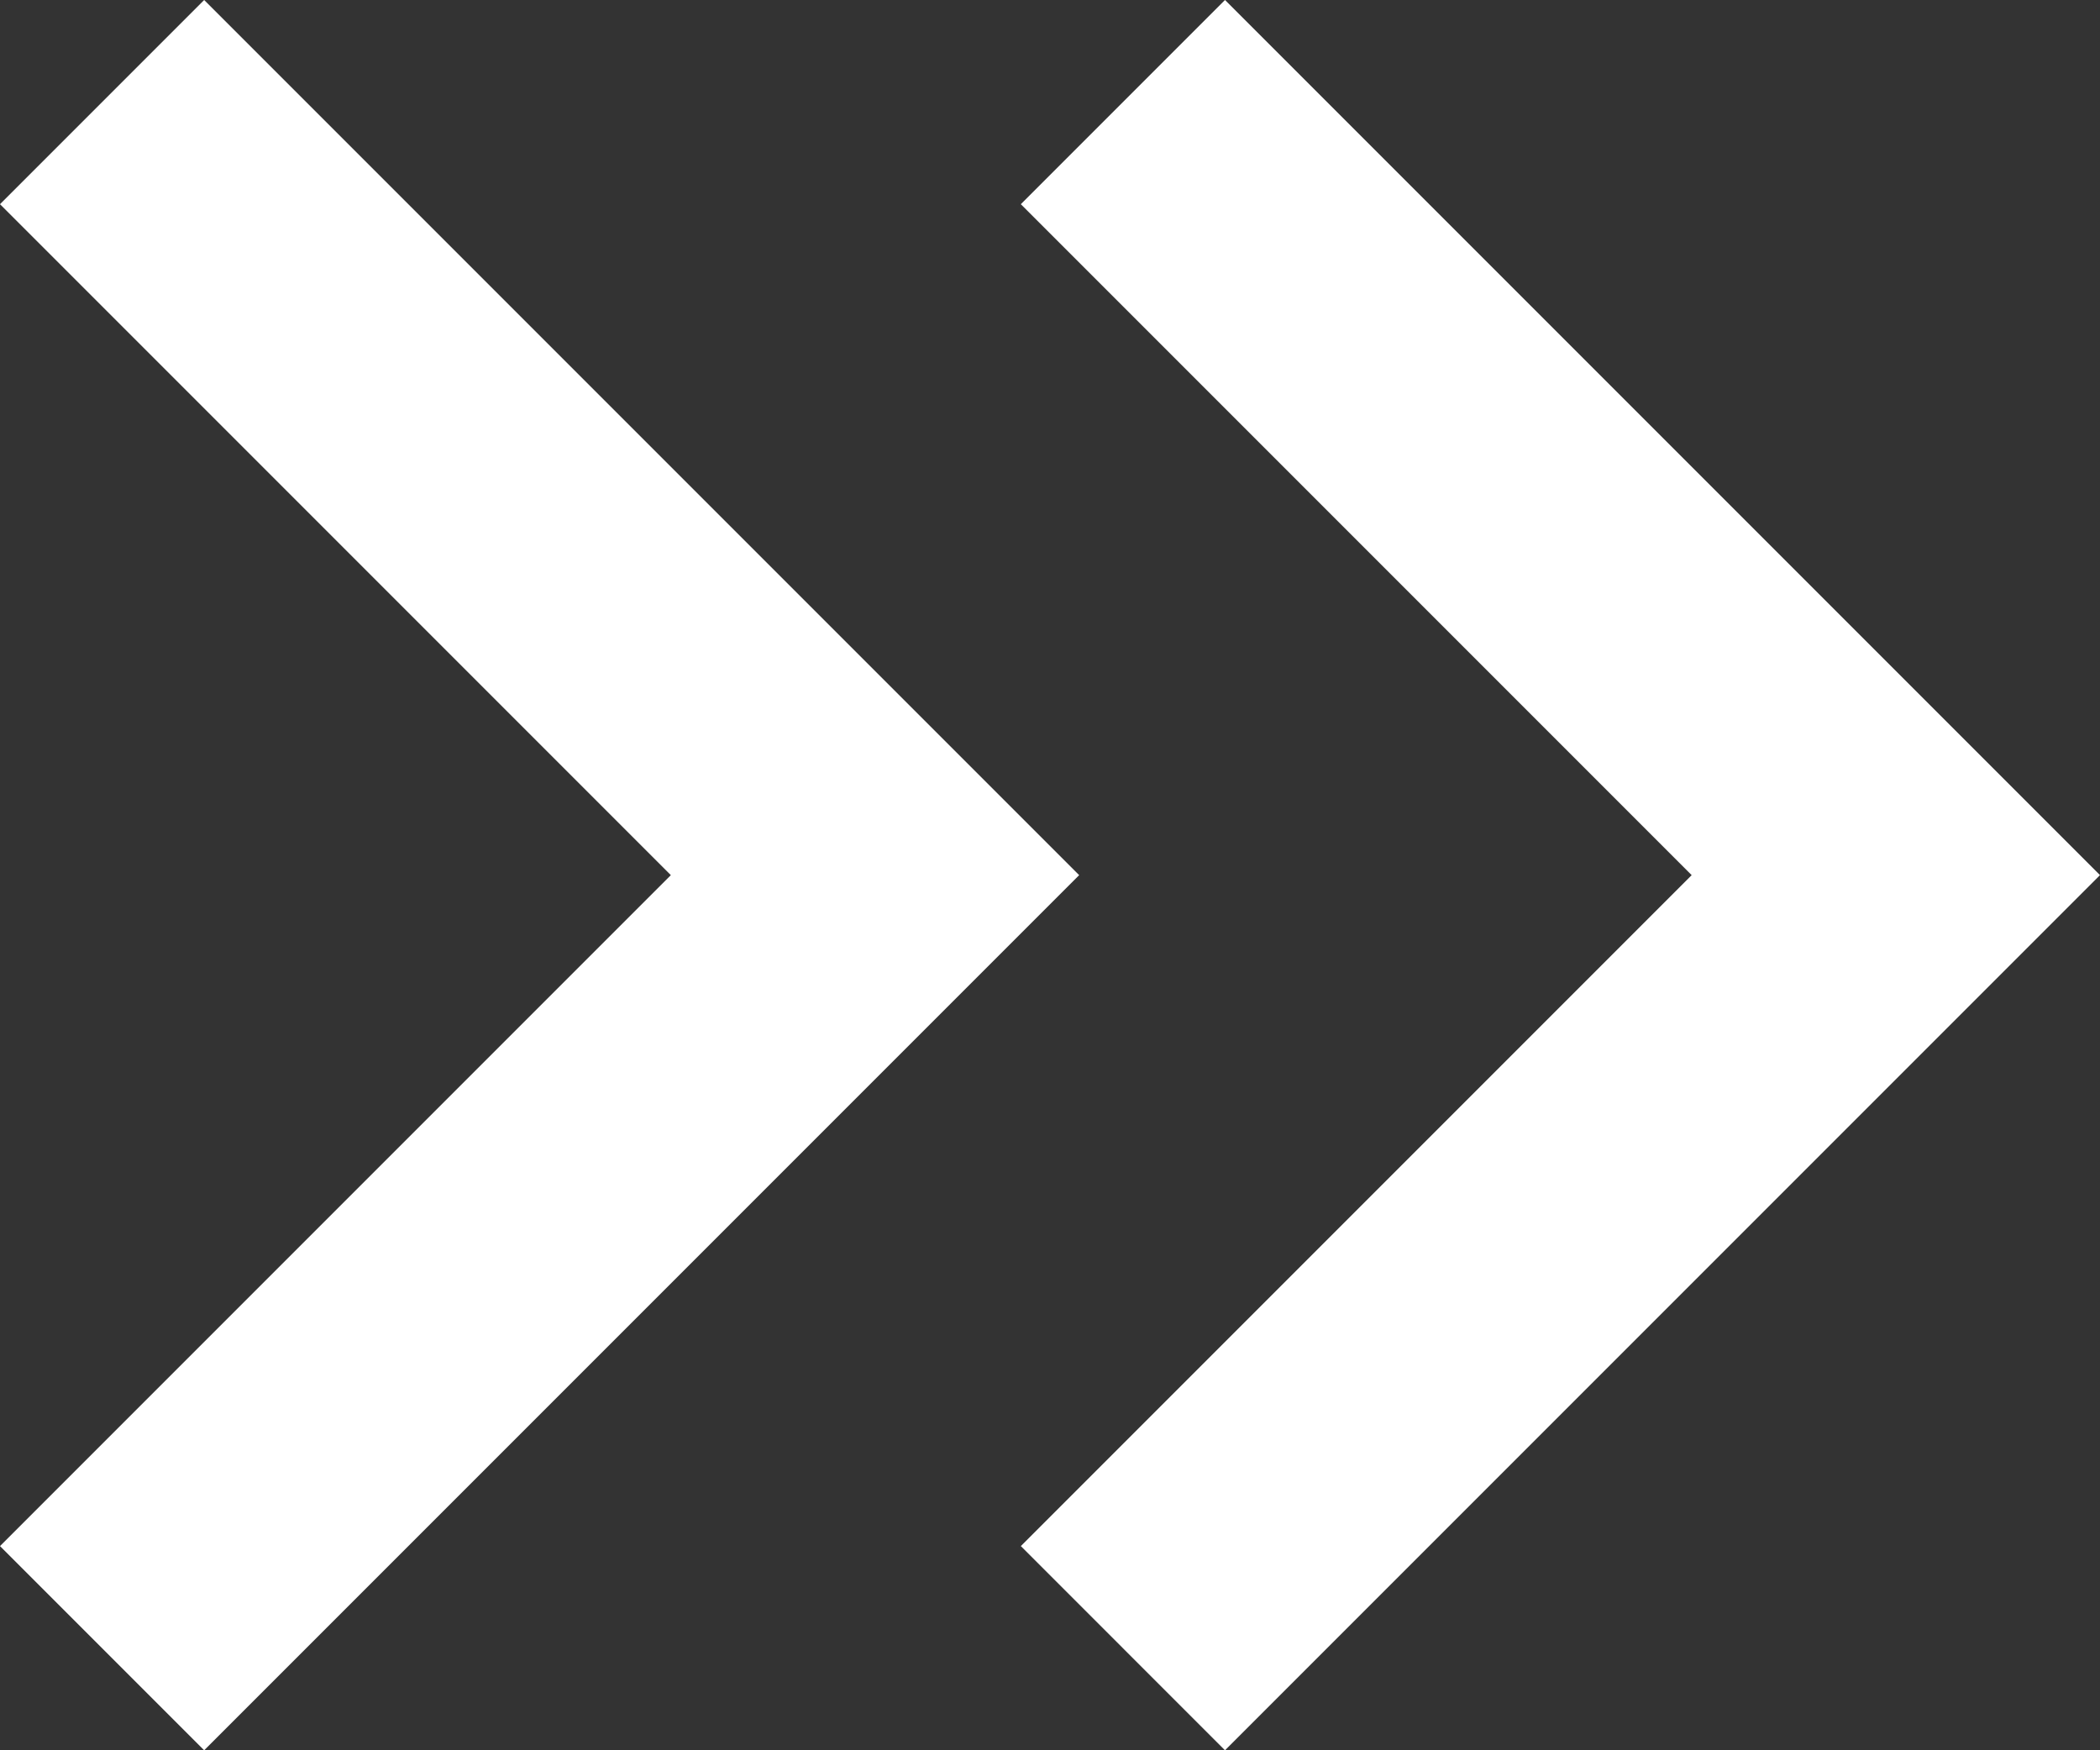
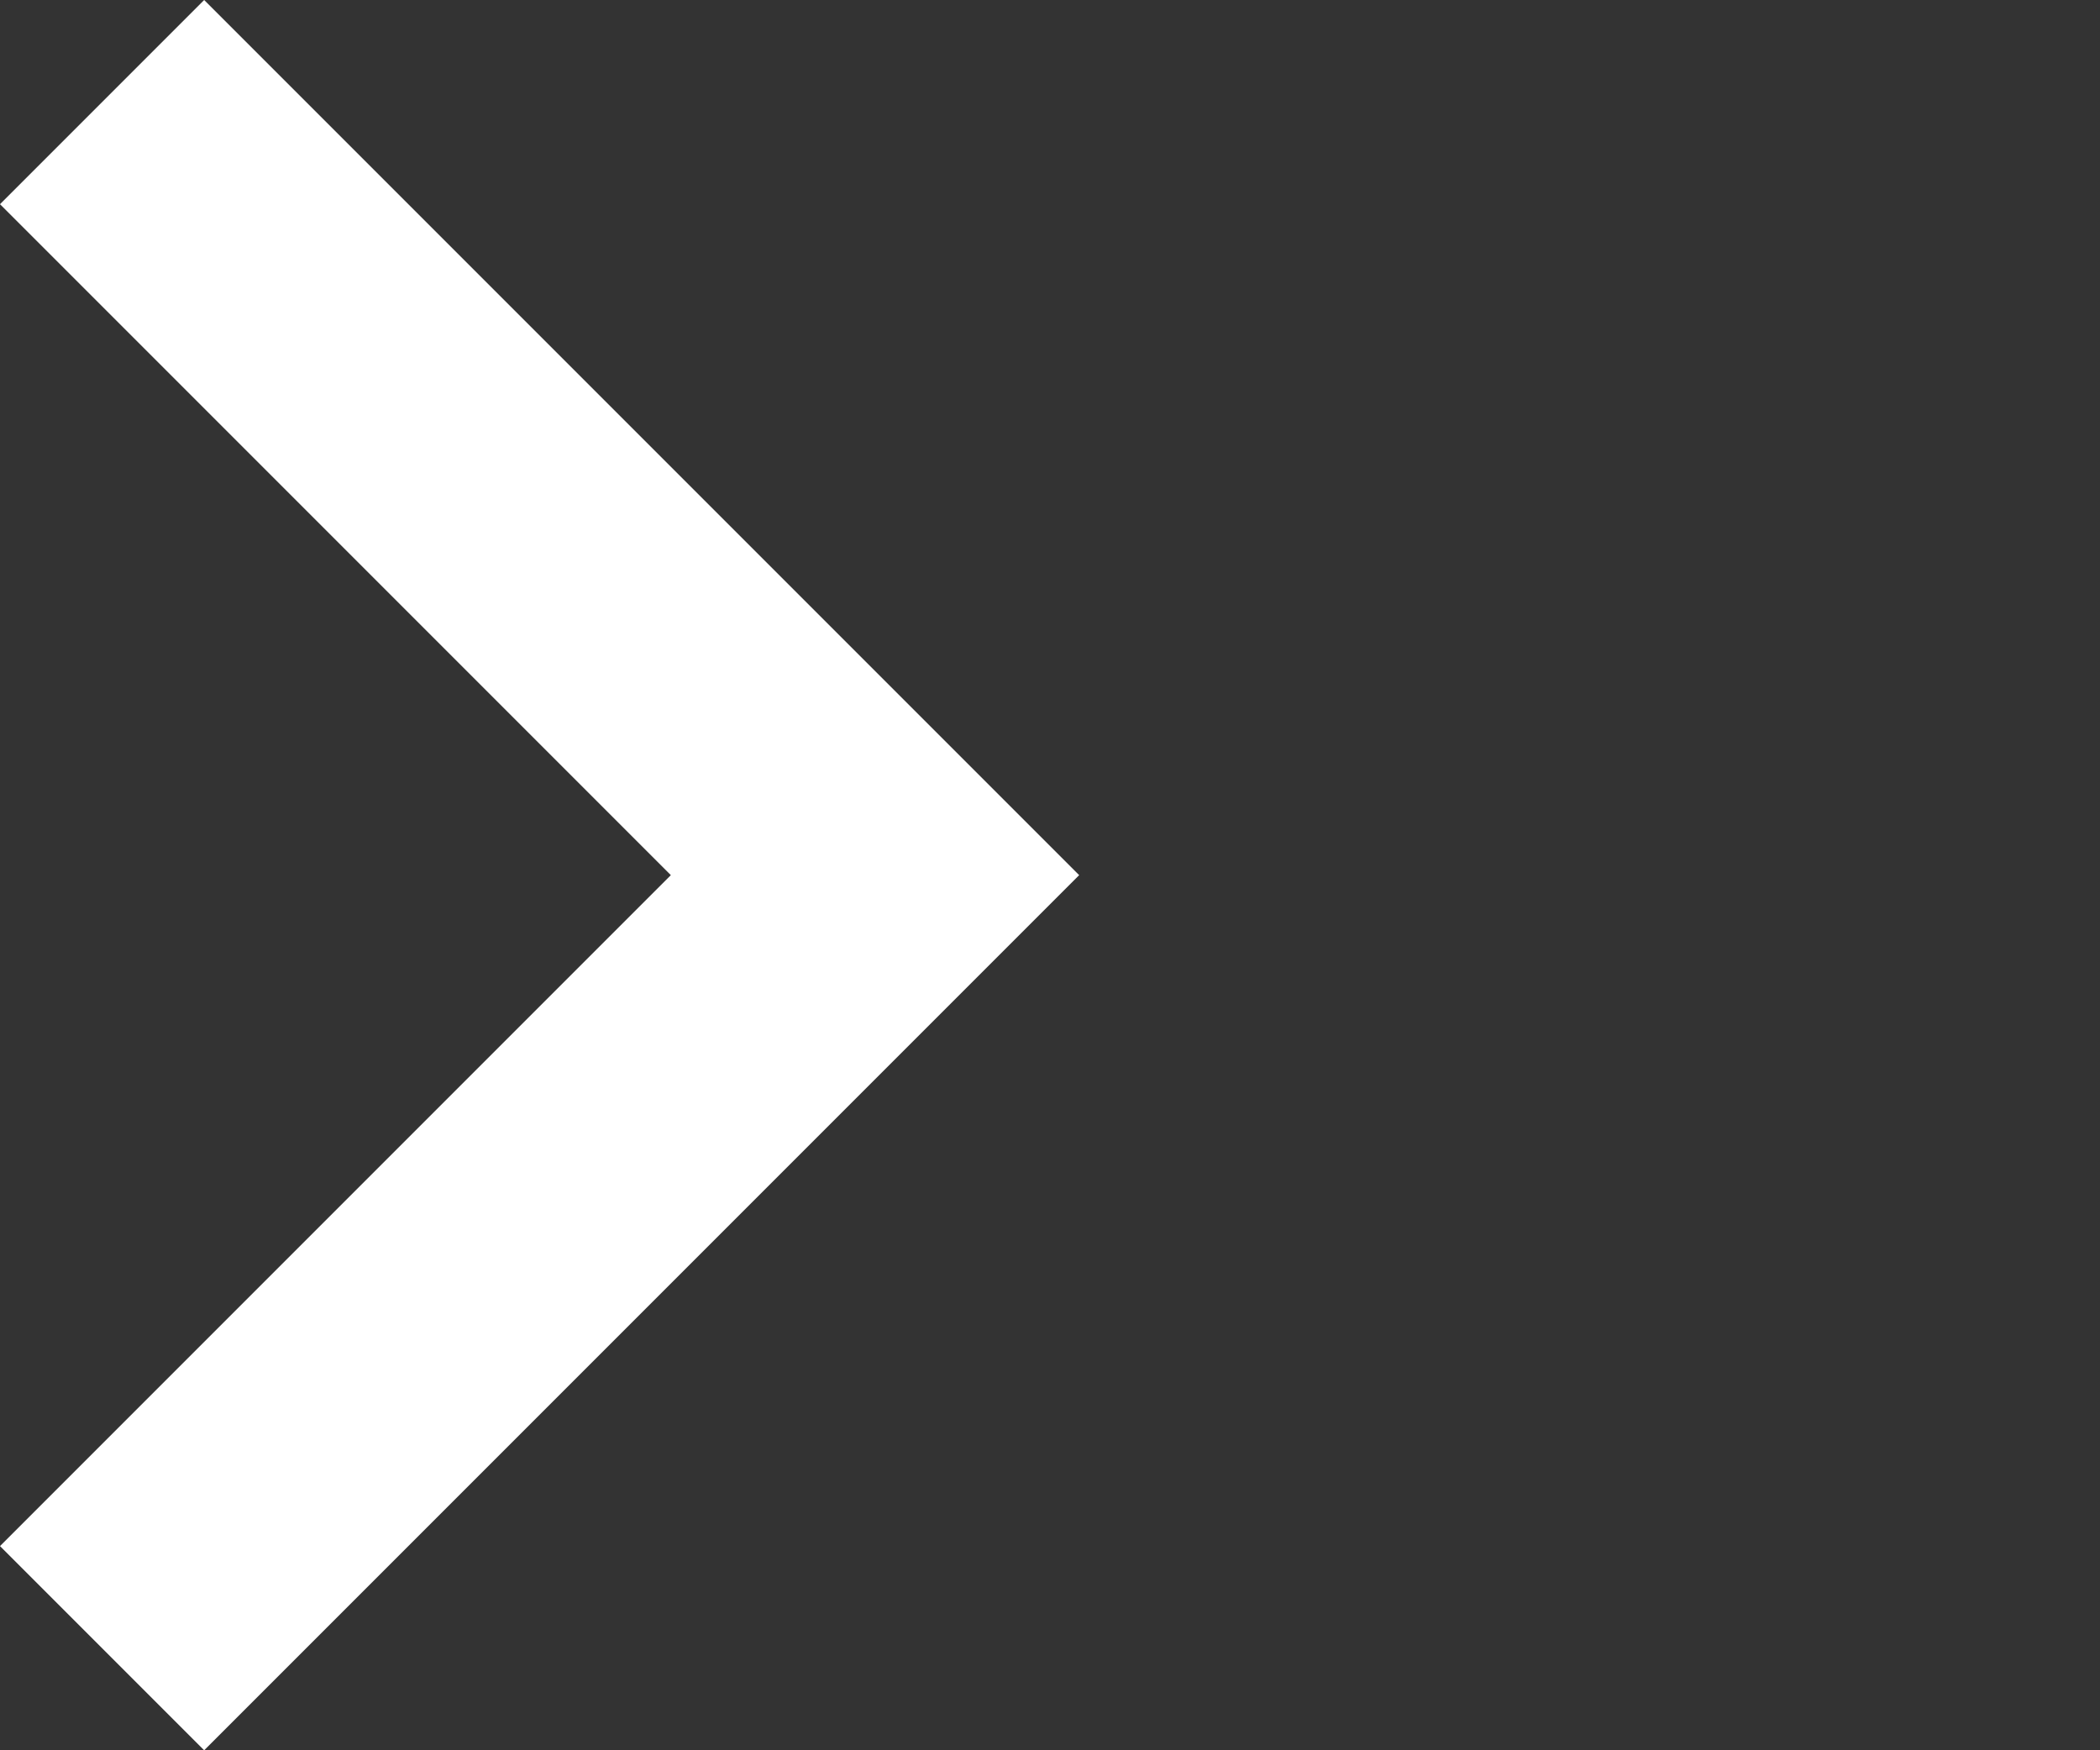
<svg xmlns="http://www.w3.org/2000/svg" version="1.1" id="Layer_1" x="0px" y="0px" viewBox="0 0 14.4 12" style="enable-background:new 0 0 14.4 12;" xml:space="preserve">
  <rect x="0" y="0" width="14.4" height="12" fill="#333333" stroke="none" />
  <style type="text/css">
	.st0{fill-rule:evenodd;clip-rule:evenodd;fill:#FFFFFF;}
</style>
  <path class="st0" d="M0,1.4L1.4,0l6,6l-6,6L0,10.6L4.6,6L0,1.4z" />
-   <path class="st0" d="M7,1.4L8.4,0l6,6l-6,6L7,10.6L11.6,6L7,1.4z" />
</svg>